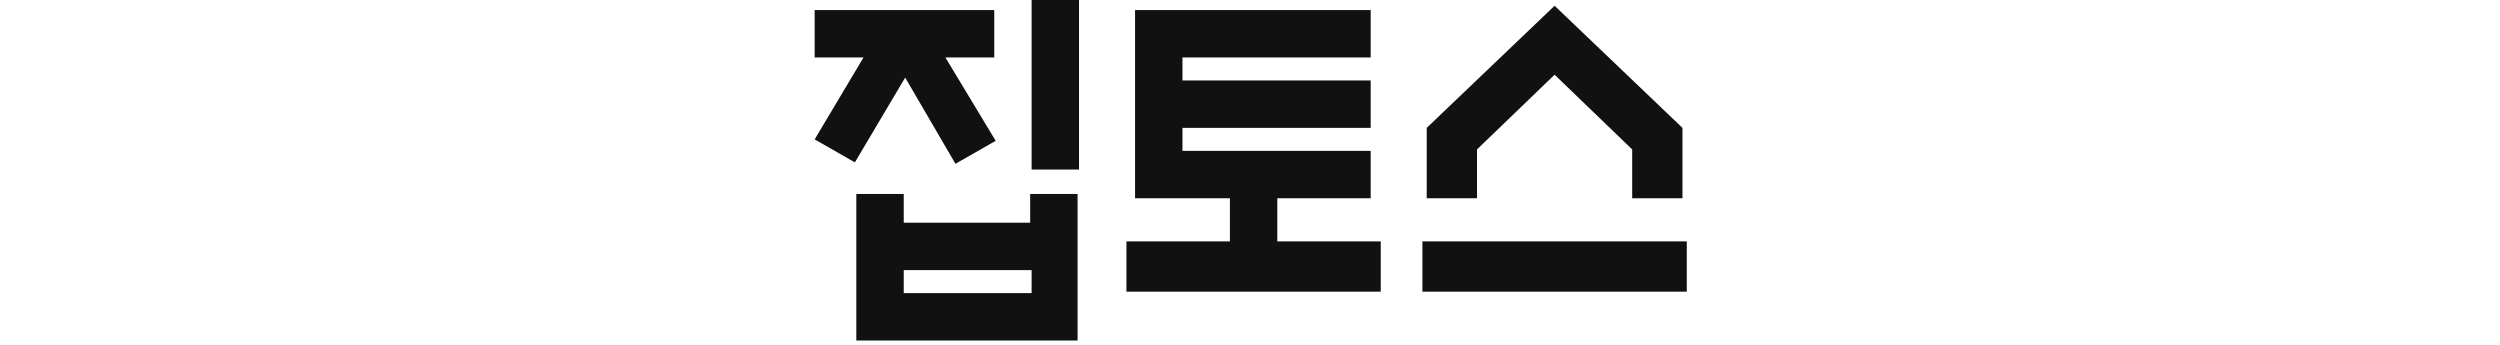
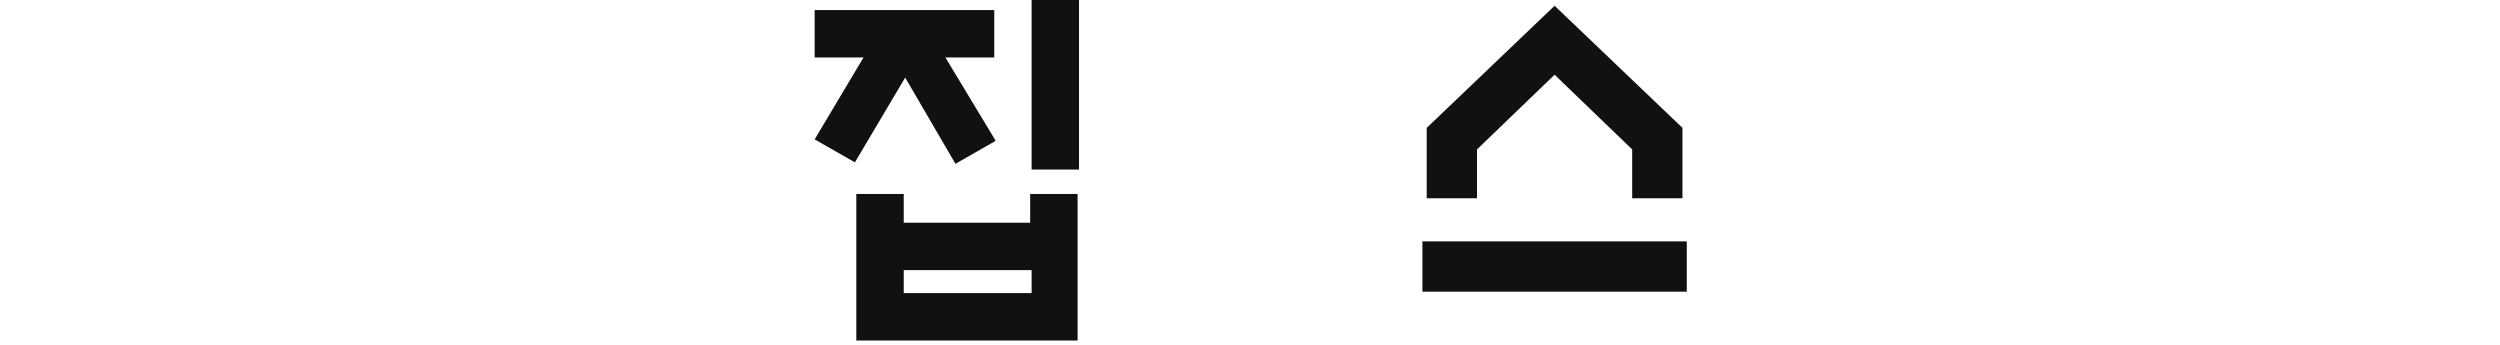
<svg xmlns="http://www.w3.org/2000/svg" xmlns:xlink="http://www.w3.org/1999/xlink" version="1.1" id="레이어_1" x="0px" y="0px" viewBox="0 0 174 24" style="enable-background:new 0 0 174 24;" xml:space="preserve">
  <style type="text/css">
	.st0{clip-path:url(#SVGID_00000142156695377084977350000012504566484864669848_);}
	.st1{fill:#111111;}
</style>
  <g>
    <defs>
      <rect id="SVGID_1_" y="0" width="174" height="24" />
    </defs>
    <clipPath id="SVGID_00000166634805254209359830000018186174882088528561_">
      <use xlink:href="#SVGID_1_" style="overflow:visible;" />
    </clipPath>
    <g style="clip-path:url(#SVGID_00000166634805254209359830000018186174882088528561_);">
      <path class="st1" d="M117.4,16.8H99v3.5h18.4V16.8z" />
-       <path class="st1" d="M88.8,13.8h6.6v-3.3H82.3V8.9h13.1V5.6H82.3V4h13.1V0.7H79v13.1h6.6v3h-7.2v3.5h17.7v-3.5h-7.2V13.8z" />
      <path class="st1" d="M71.8,15.5h-8.9v-2h-3.3v10.2h15.4V13.5h-3.3V15.5z M62.9,20.4v-1.6h8.9v1.6H62.9z" />
      <path class="st1" d="M102.8,10.4l5.4-5.2l5.4,5.2v3.4h3.5V8.9l-8.9-8.5l-8.9,8.5v4.9h3.5V10.4z" />
      <path class="st1" d="M75.1,0h-3.3v11.8h3.3V0z" />
      <path class="st1" d="M66.5,11.4l2.8-1.6L65.8,4h3.4V0.7H56.7V4h3.4l-3.4,5.7l2.8,1.6l3.5-5.9L66.5,11.4z" />
    </g>
  </g>
</svg>